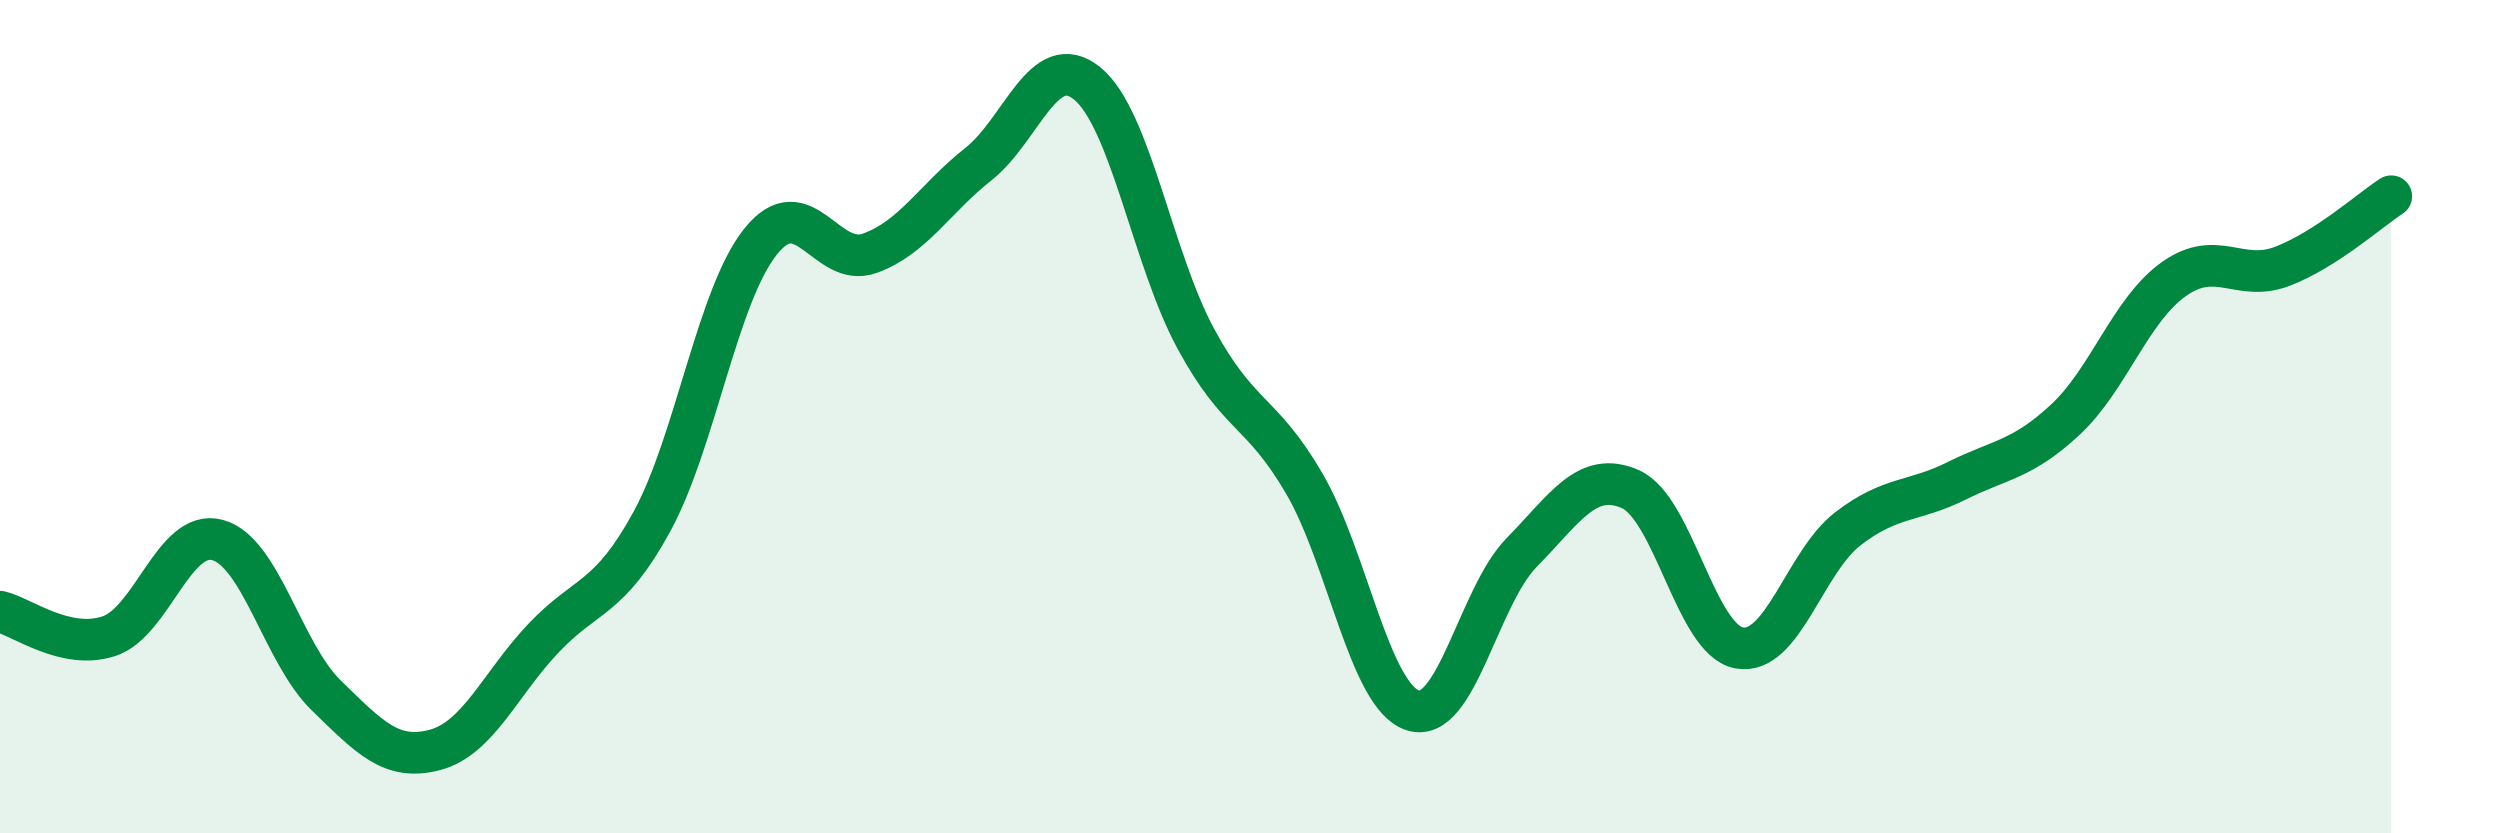
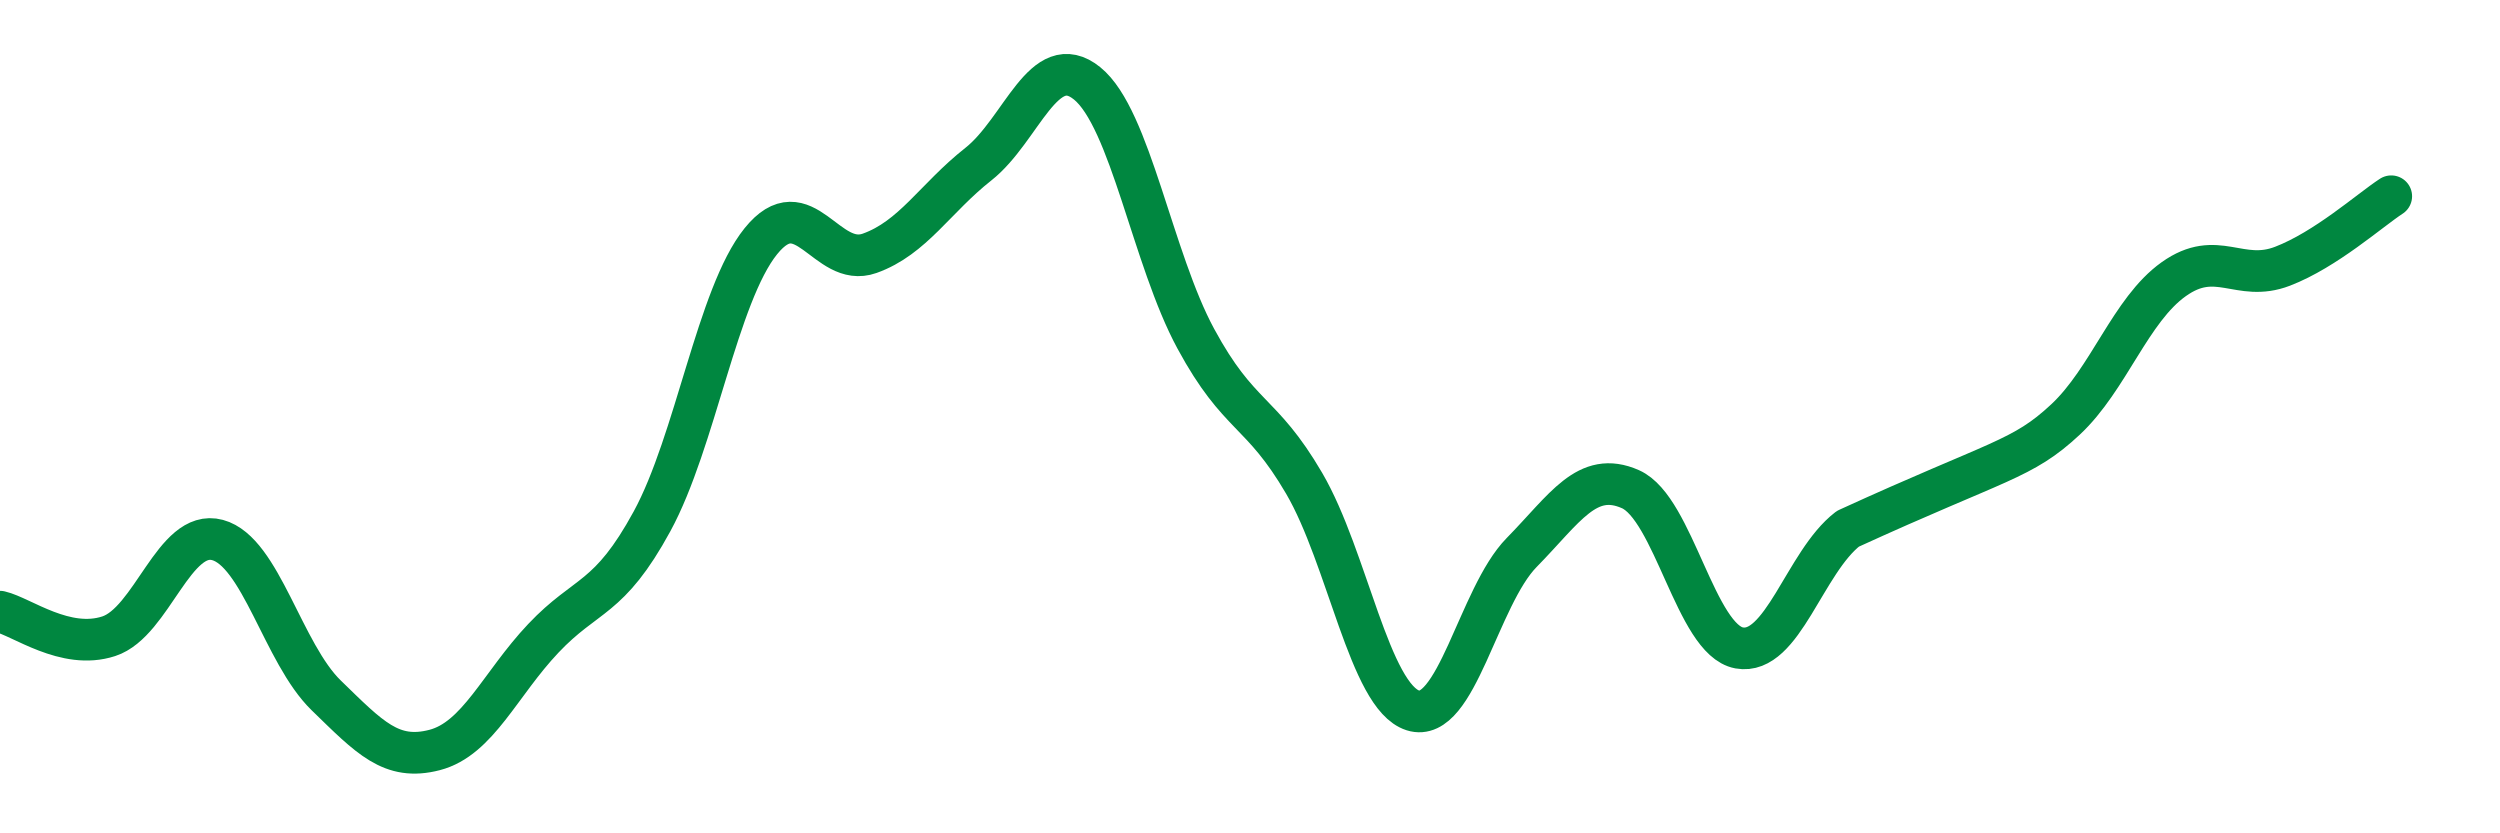
<svg xmlns="http://www.w3.org/2000/svg" width="60" height="20" viewBox="0 0 60 20">
-   <path d="M 0,14.68 C 0.52,14.8 1.57,15.61 2.61,15.27 C 3.65,14.93 4.18,12.68 5.22,12.96 C 6.26,13.24 6.79,15.68 7.83,16.69 C 8.87,17.7 9.39,18.27 10.43,18 C 11.47,17.73 12,16.42 13.04,15.32 C 14.08,14.22 14.61,14.42 15.65,12.51 C 16.69,10.6 17.22,7.08 18.26,5.79 C 19.3,4.5 19.83,6.45 20.87,6.08 C 21.91,5.71 22.44,4.76 23.48,3.94 C 24.52,3.12 25.05,1.16 26.09,2 C 27.13,2.84 27.66,6.21 28.7,8.13 C 29.74,10.05 30.26,9.82 31.3,11.6 C 32.34,13.38 32.87,16.72 33.91,17.05 C 34.95,17.38 35.48,14.32 36.52,13.26 C 37.56,12.2 38.09,11.28 39.13,11.74 C 40.17,12.2 40.7,15.36 41.74,15.55 C 42.78,15.74 43.31,13.49 44.35,12.69 C 45.39,11.89 45.92,12.06 46.96,11.54 C 48,11.02 48.53,11.04 49.57,10.07 C 50.61,9.1 51.13,7.44 52.17,6.7 C 53.21,5.96 53.74,6.79 54.78,6.39 C 55.82,5.99 56.87,5.05 57.39,4.71L57.39 20L0 20Z" fill="#008740" opacity="0.1" stroke-linecap="round" stroke-linejoin="round" />
-   <path d="M 0,14.68 C 0.52,14.8 1.57,15.61 2.61,15.27 C 3.65,14.93 4.18,12.68 5.22,12.96 C 6.26,13.24 6.79,15.68 7.83,16.69 C 8.87,17.7 9.39,18.27 10.43,18 C 11.47,17.73 12,16.42 13.04,15.32 C 14.08,14.22 14.61,14.42 15.65,12.51 C 16.69,10.6 17.22,7.08 18.26,5.79 C 19.3,4.5 19.83,6.45 20.87,6.08 C 21.91,5.71 22.44,4.76 23.48,3.94 C 24.52,3.12 25.05,1.16 26.09,2 C 27.13,2.84 27.66,6.21 28.7,8.13 C 29.74,10.05 30.26,9.82 31.3,11.6 C 32.34,13.38 32.87,16.72 33.91,17.05 C 34.95,17.38 35.48,14.32 36.52,13.26 C 37.56,12.2 38.09,11.28 39.13,11.74 C 40.17,12.2 40.7,15.36 41.74,15.55 C 42.78,15.74 43.31,13.49 44.35,12.69 C 45.39,11.89 45.92,12.06 46.96,11.54 C 48,11.02 48.53,11.04 49.57,10.07 C 50.61,9.1 51.13,7.44 52.17,6.7 C 53.21,5.96 53.74,6.79 54.78,6.39 C 55.82,5.99 56.87,5.05 57.39,4.71" stroke="#008740" stroke-width="1" fill="none" stroke-linecap="round" stroke-linejoin="round" />
+   <path d="M 0,14.68 C 0.52,14.8 1.57,15.61 2.61,15.27 C 3.65,14.93 4.18,12.68 5.22,12.96 C 6.26,13.24 6.79,15.68 7.83,16.69 C 8.87,17.7 9.39,18.27 10.43,18 C 11.47,17.73 12,16.42 13.04,15.32 C 14.08,14.22 14.61,14.42 15.65,12.51 C 16.69,10.6 17.22,7.08 18.26,5.79 C 19.3,4.5 19.83,6.45 20.87,6.08 C 21.91,5.71 22.44,4.76 23.48,3.94 C 24.52,3.12 25.05,1.16 26.09,2 C 27.13,2.84 27.66,6.21 28.7,8.13 C 29.74,10.05 30.26,9.82 31.3,11.6 C 32.34,13.38 32.87,16.72 33.91,17.05 C 34.95,17.38 35.48,14.32 36.52,13.26 C 37.56,12.2 38.09,11.28 39.13,11.74 C 40.17,12.2 40.7,15.36 41.74,15.55 C 42.78,15.74 43.31,13.49 44.35,12.69 C 48,11.02 48.53,11.04 49.57,10.07 C 50.61,9.1 51.13,7.44 52.17,6.7 C 53.21,5.96 53.74,6.79 54.78,6.39 C 55.82,5.99 56.87,5.05 57.39,4.71" stroke="#008740" stroke-width="1" fill="none" stroke-linecap="round" stroke-linejoin="round" />
</svg>